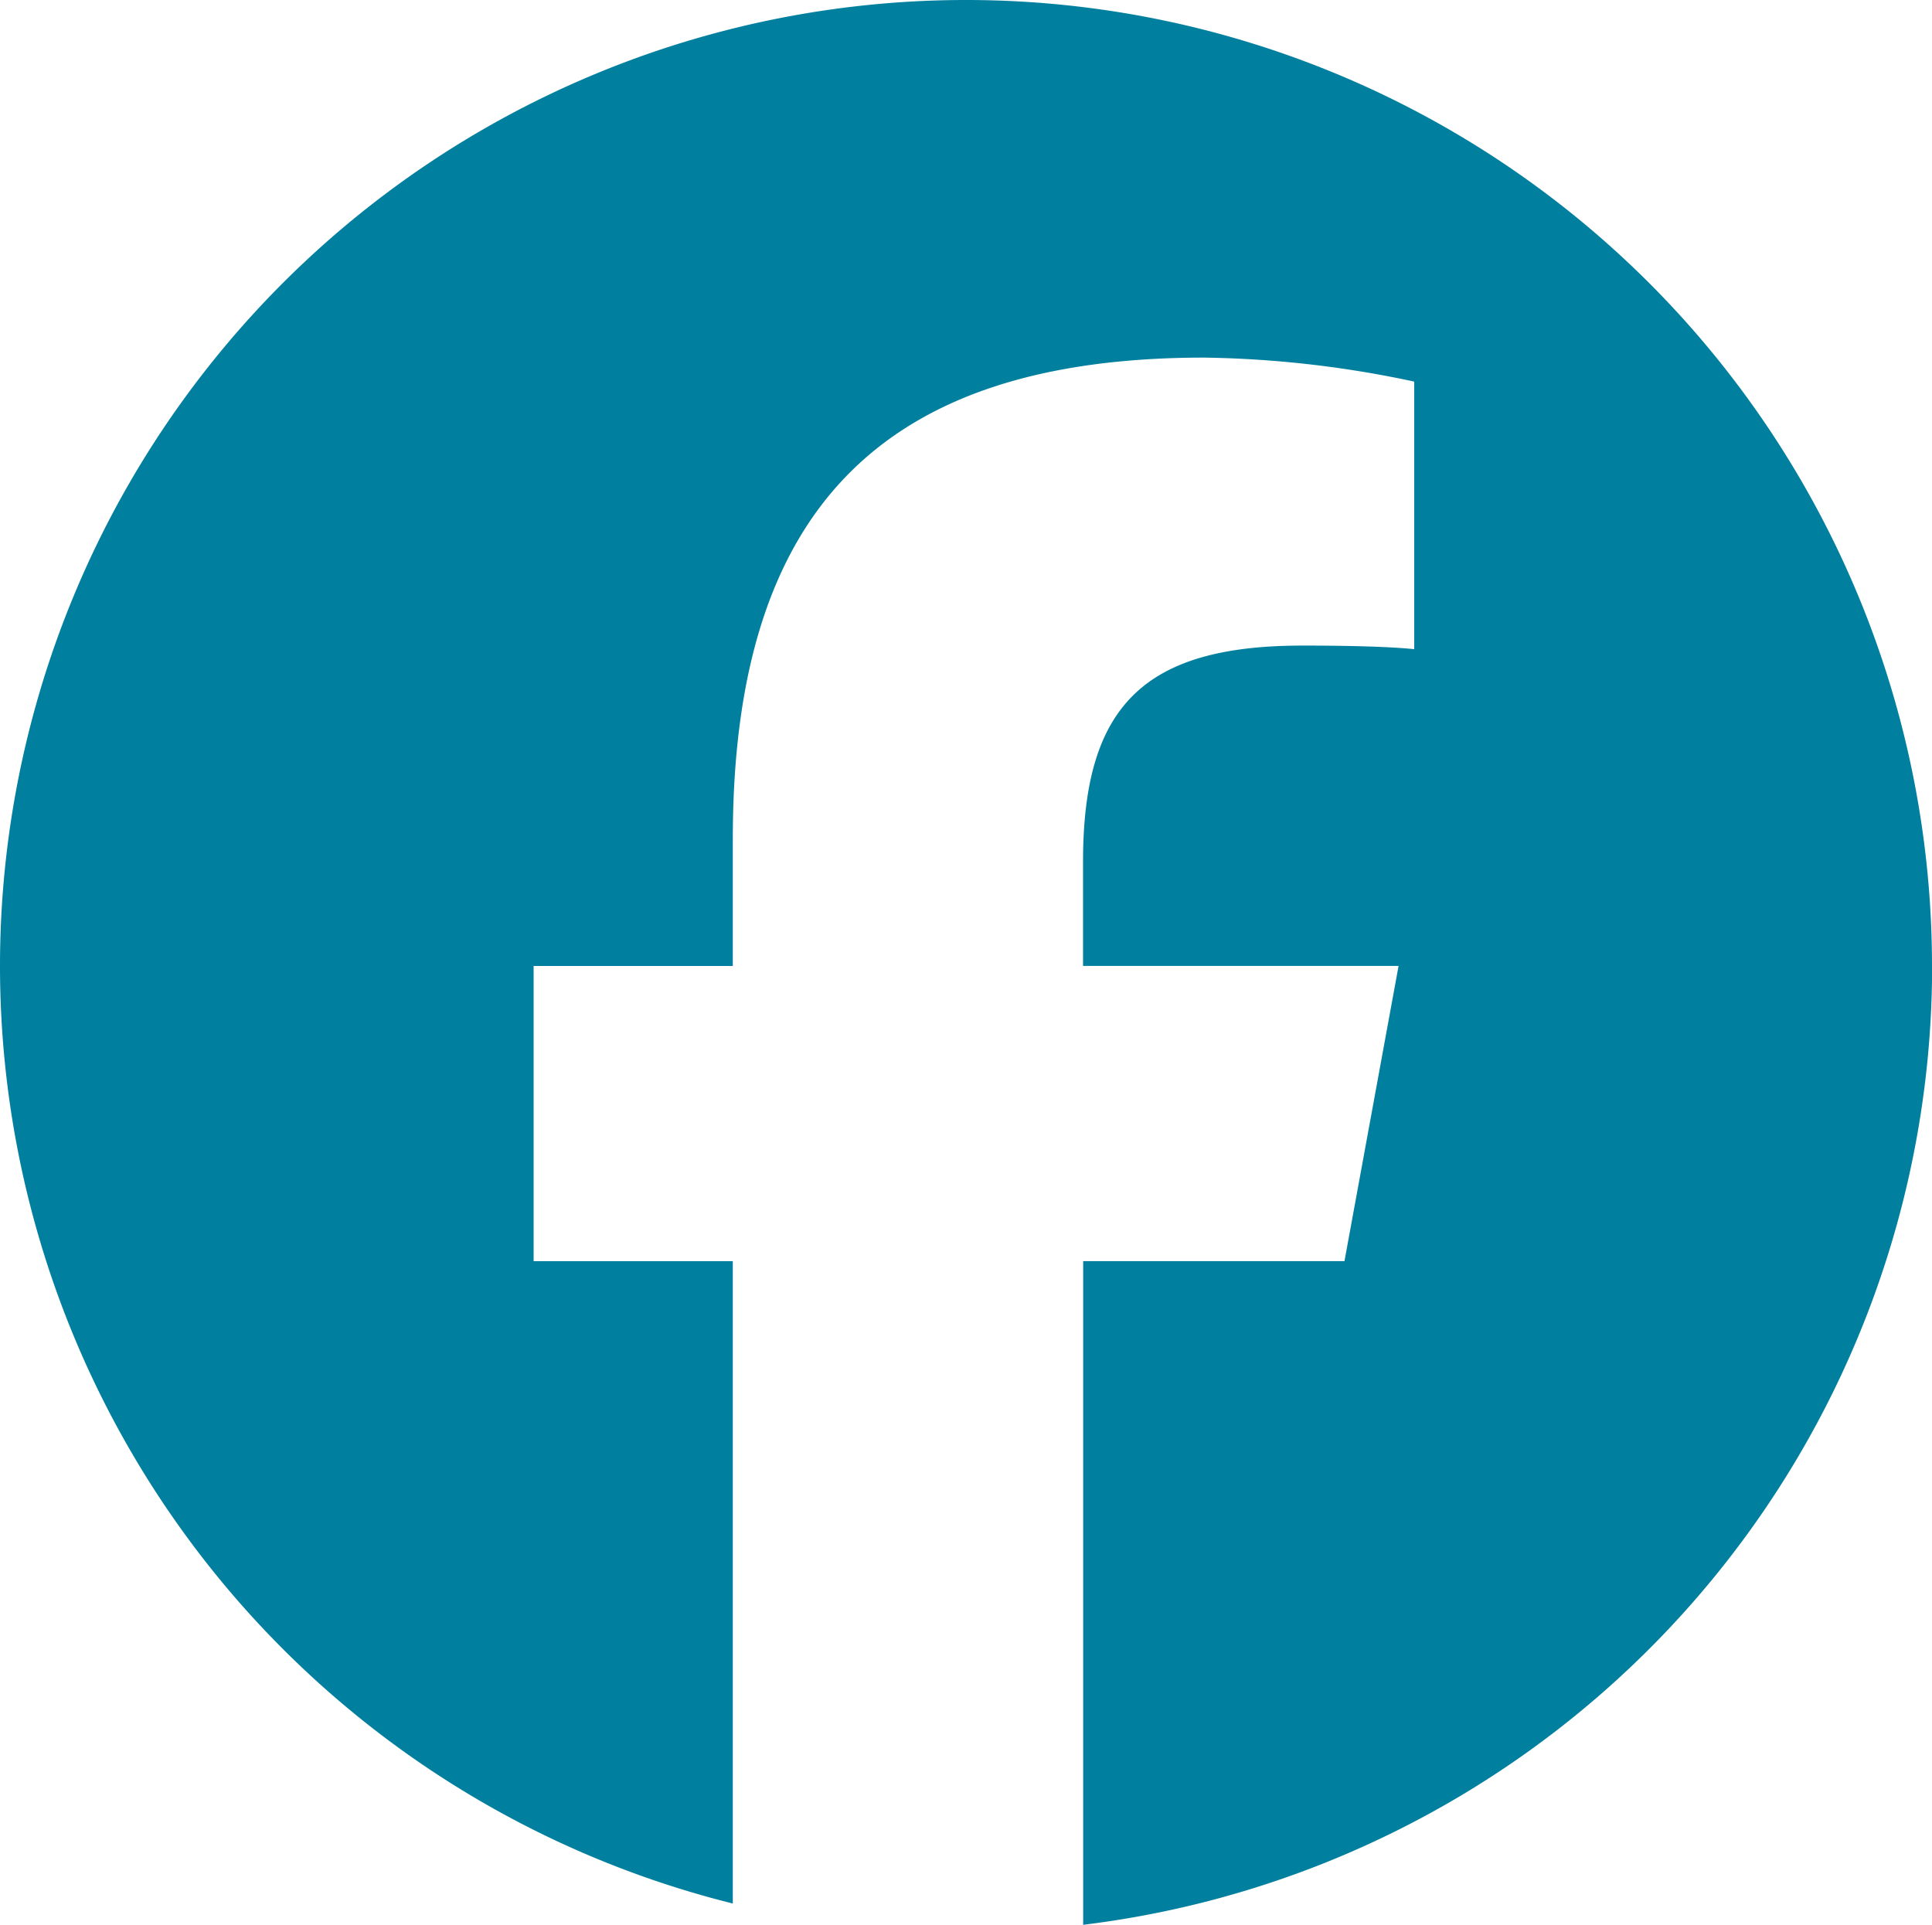
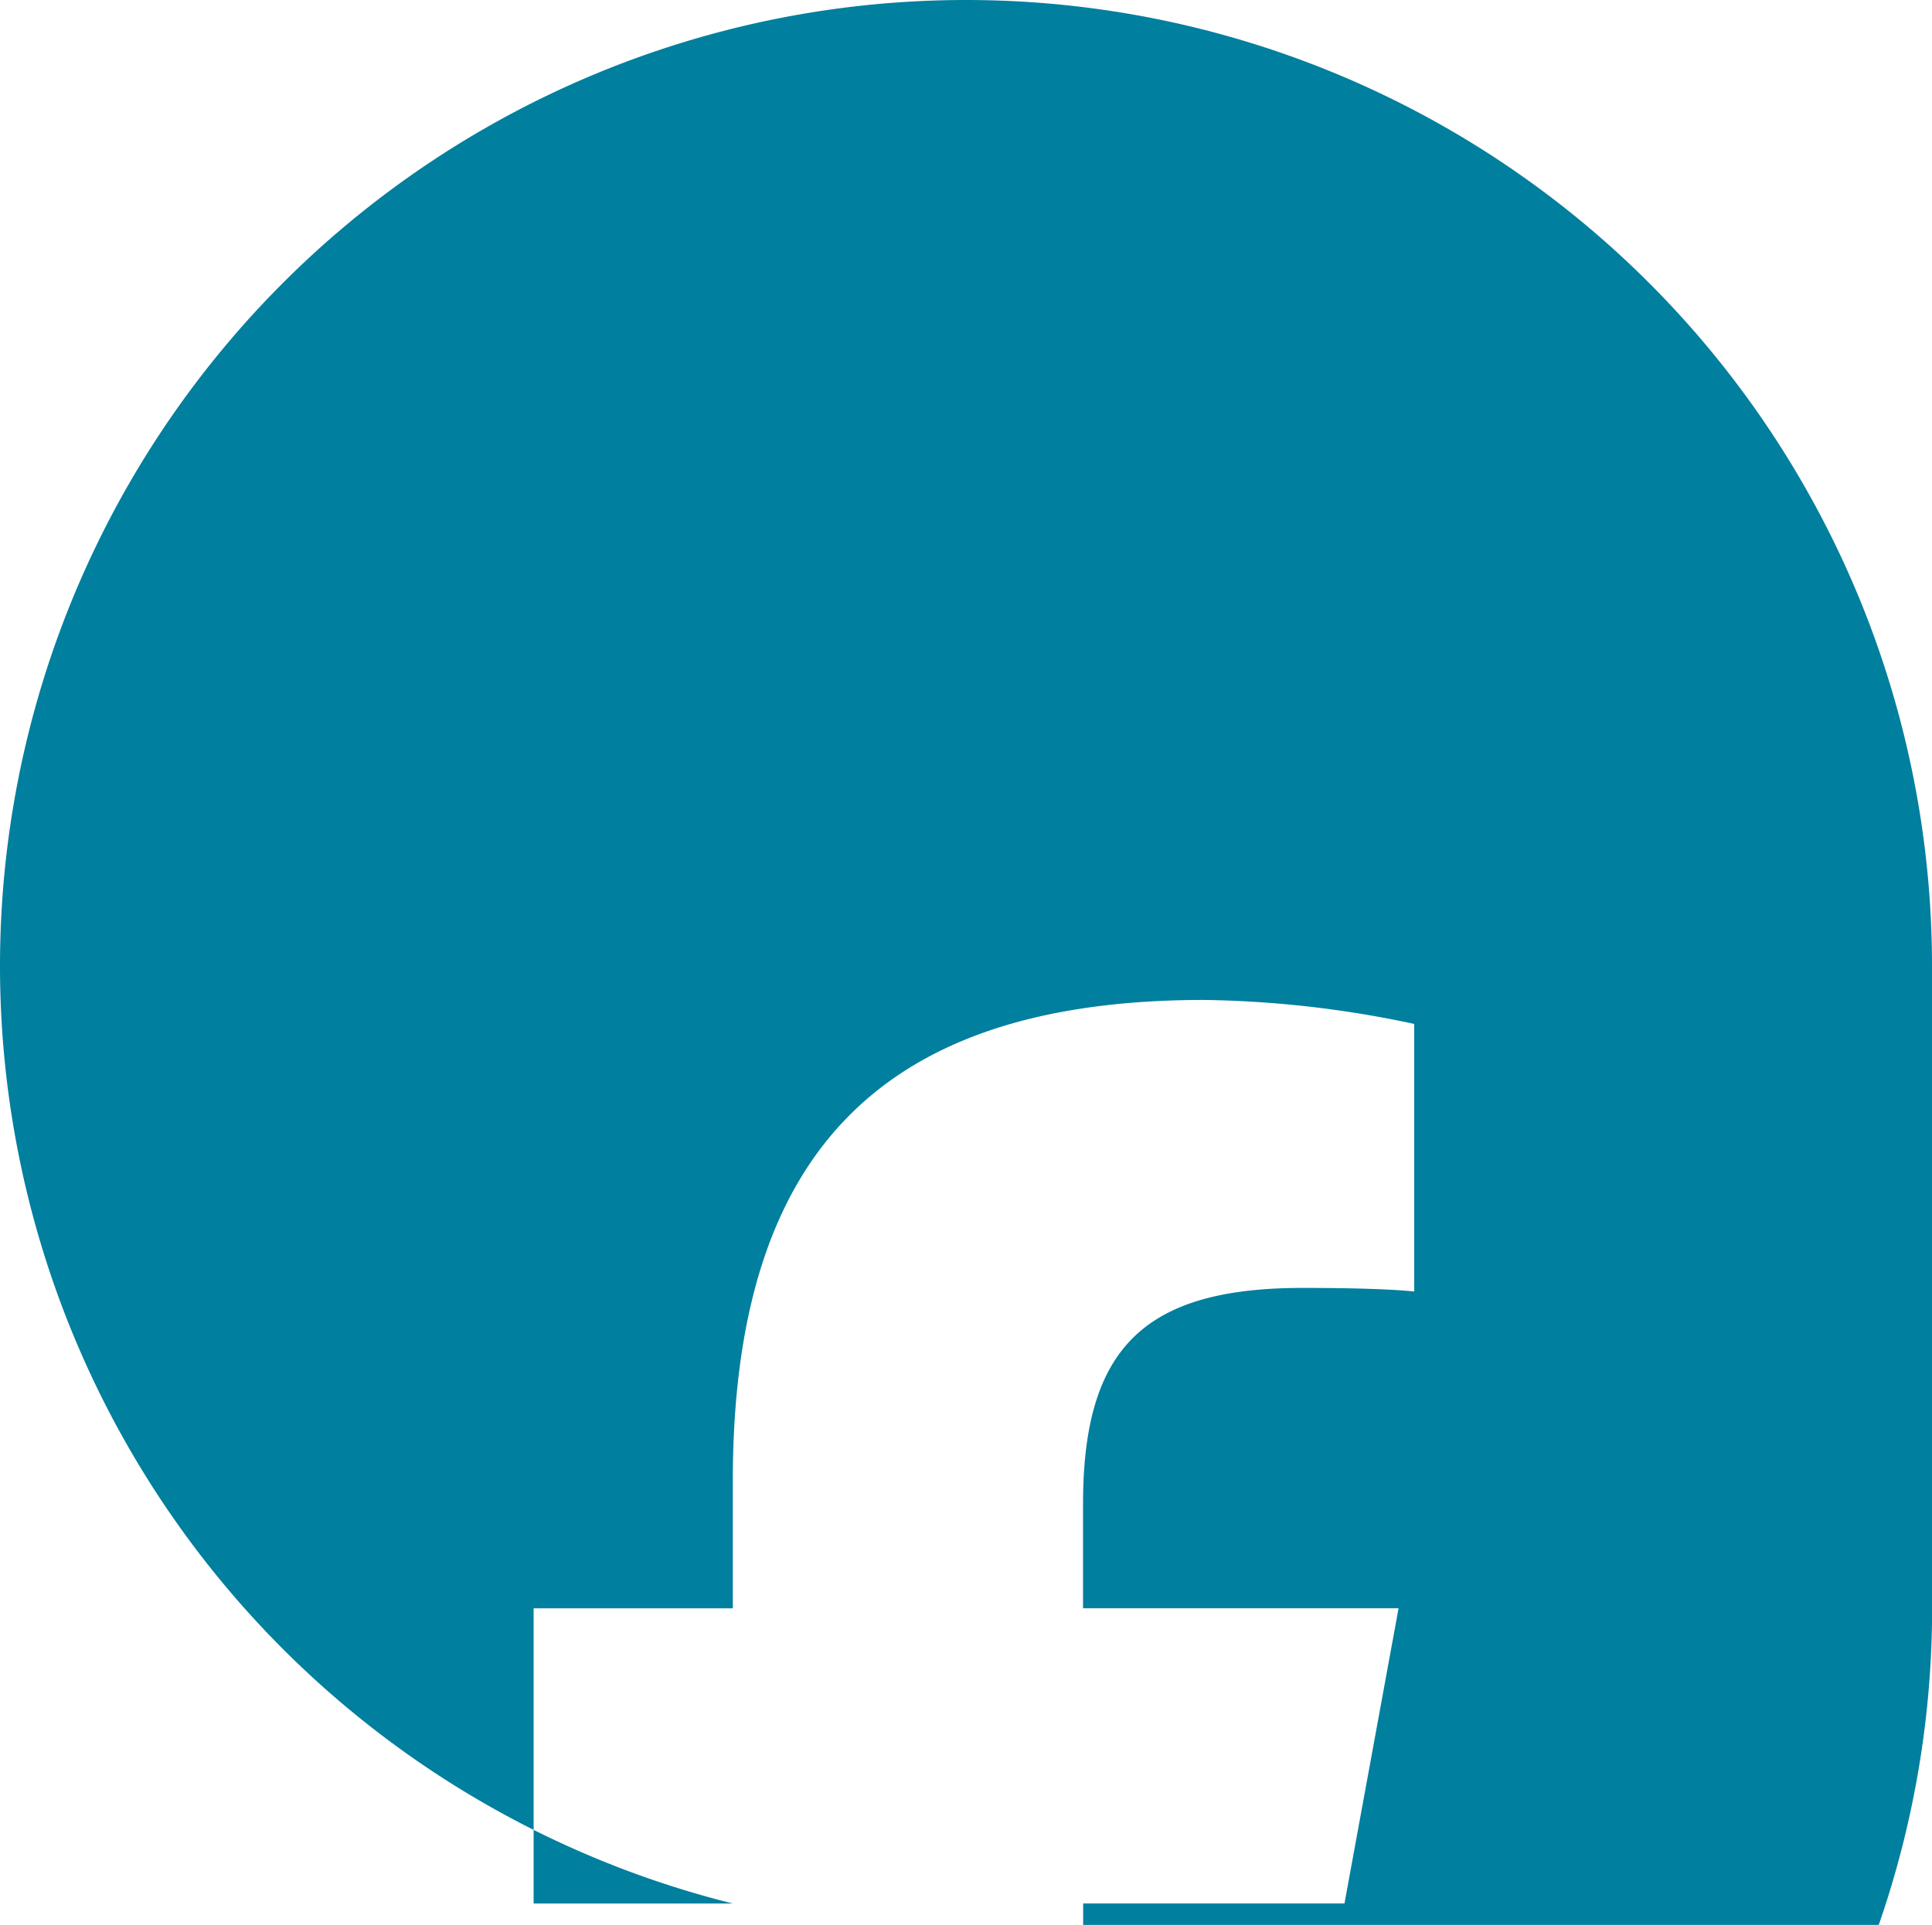
<svg xmlns="http://www.w3.org/2000/svg" width="50" height="49.817" viewBox="0 0 50 49.817">
-   <path d="M-616.665-308.333a25,25,0,0,0-25-25,25,25,0,0,0-25,25A25.009,25.009,0,0,0-647.7-284.069v-16.624h-5.155v-7.64h5.155v-3.292c0-8.509,3.851-12.453,12.2-12.453a27.564,27.564,0,0,1,5.435.621v6.925c-.59-.062-1.615-.093-2.888-.093-4.1,0-5.683,1.553-5.683,5.59v2.7h8.166l-1.4,7.64h-6.763v17.177a25,25,0,0,0,21.971-24.817" transform="translate(666.665 333.333)" fill="#007f9e" />
+   <path d="M-616.665-308.333a25,25,0,0,0-25-25,25,25,0,0,0-25,25A25.009,25.009,0,0,0-647.7-284.069h-5.155v-7.64h5.155v-3.292c0-8.509,3.851-12.453,12.2-12.453a27.564,27.564,0,0,1,5.435.621v6.925c-.59-.062-1.615-.093-2.888-.093-4.1,0-5.683,1.553-5.683,5.59v2.7h8.166l-1.4,7.64h-6.763v17.177a25,25,0,0,0,21.971-24.817" transform="translate(666.665 333.333)" fill="#007f9e" />
</svg>